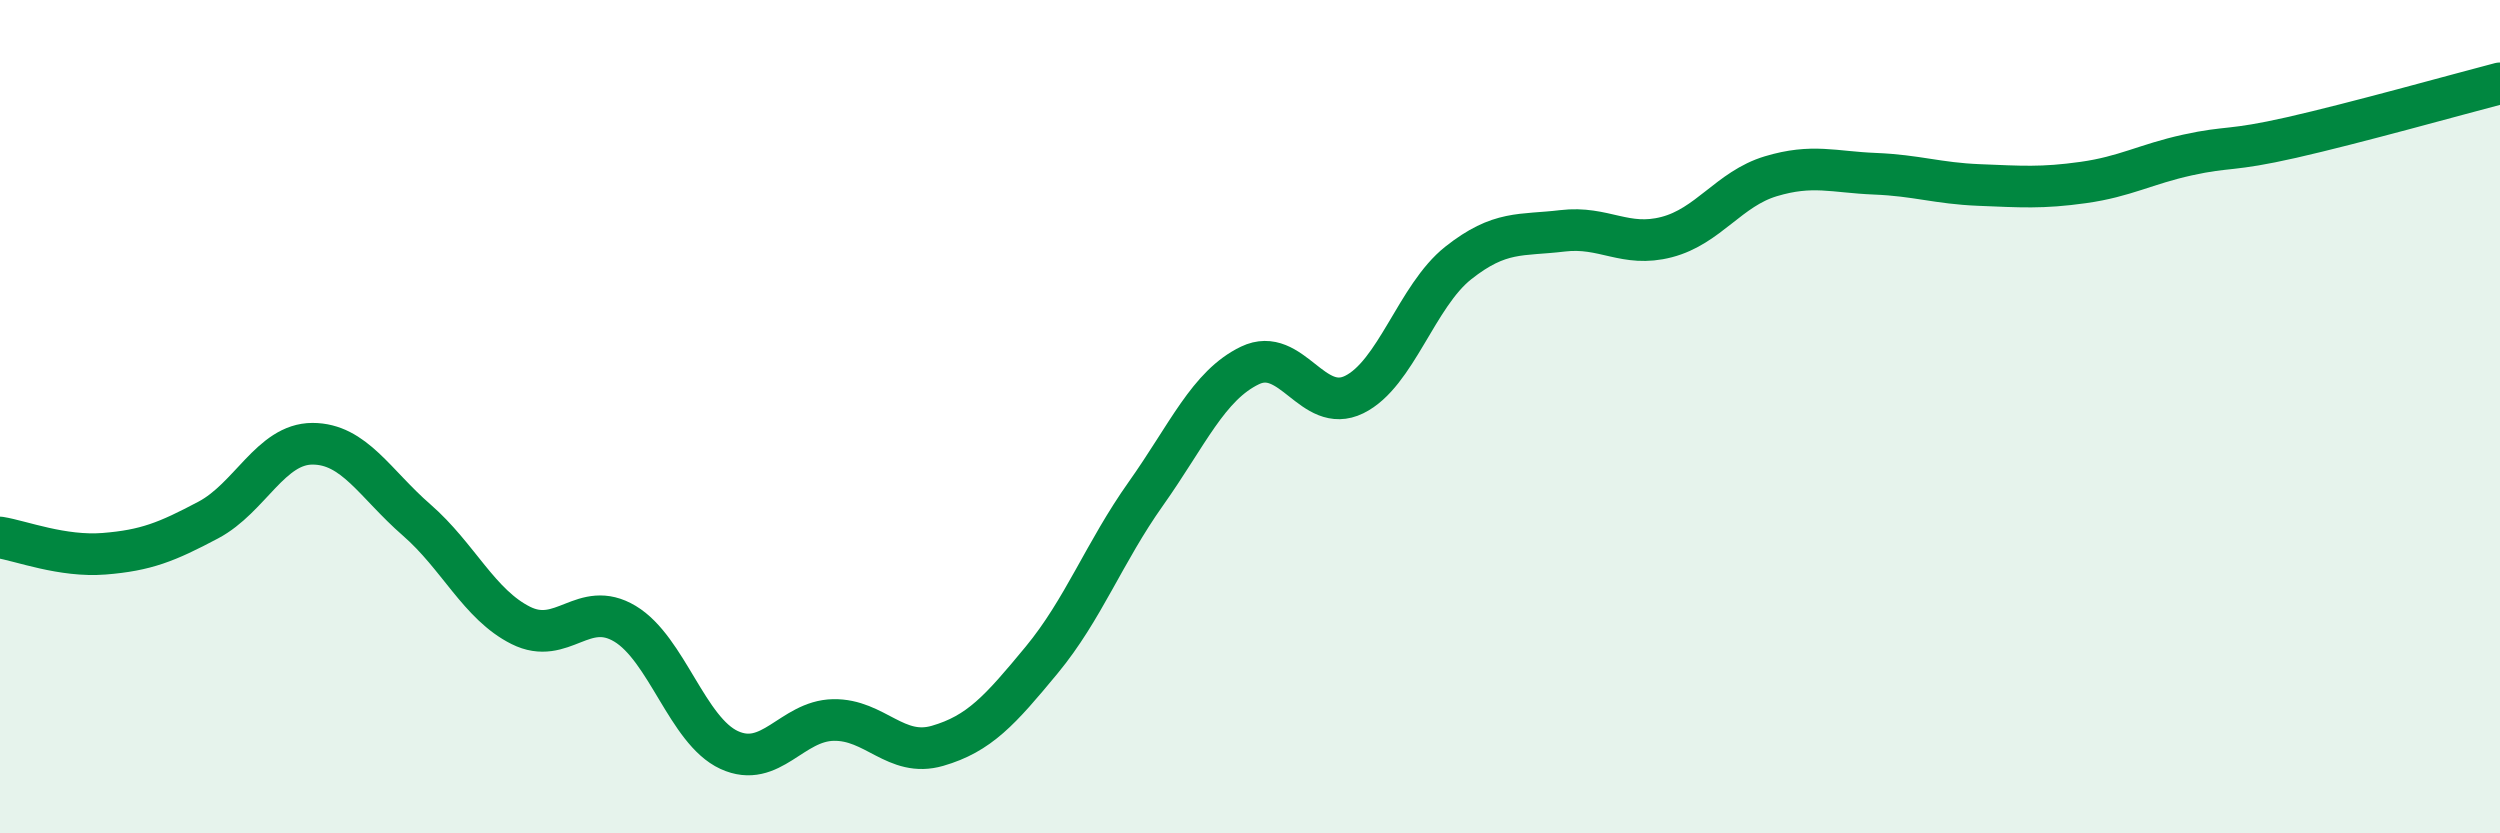
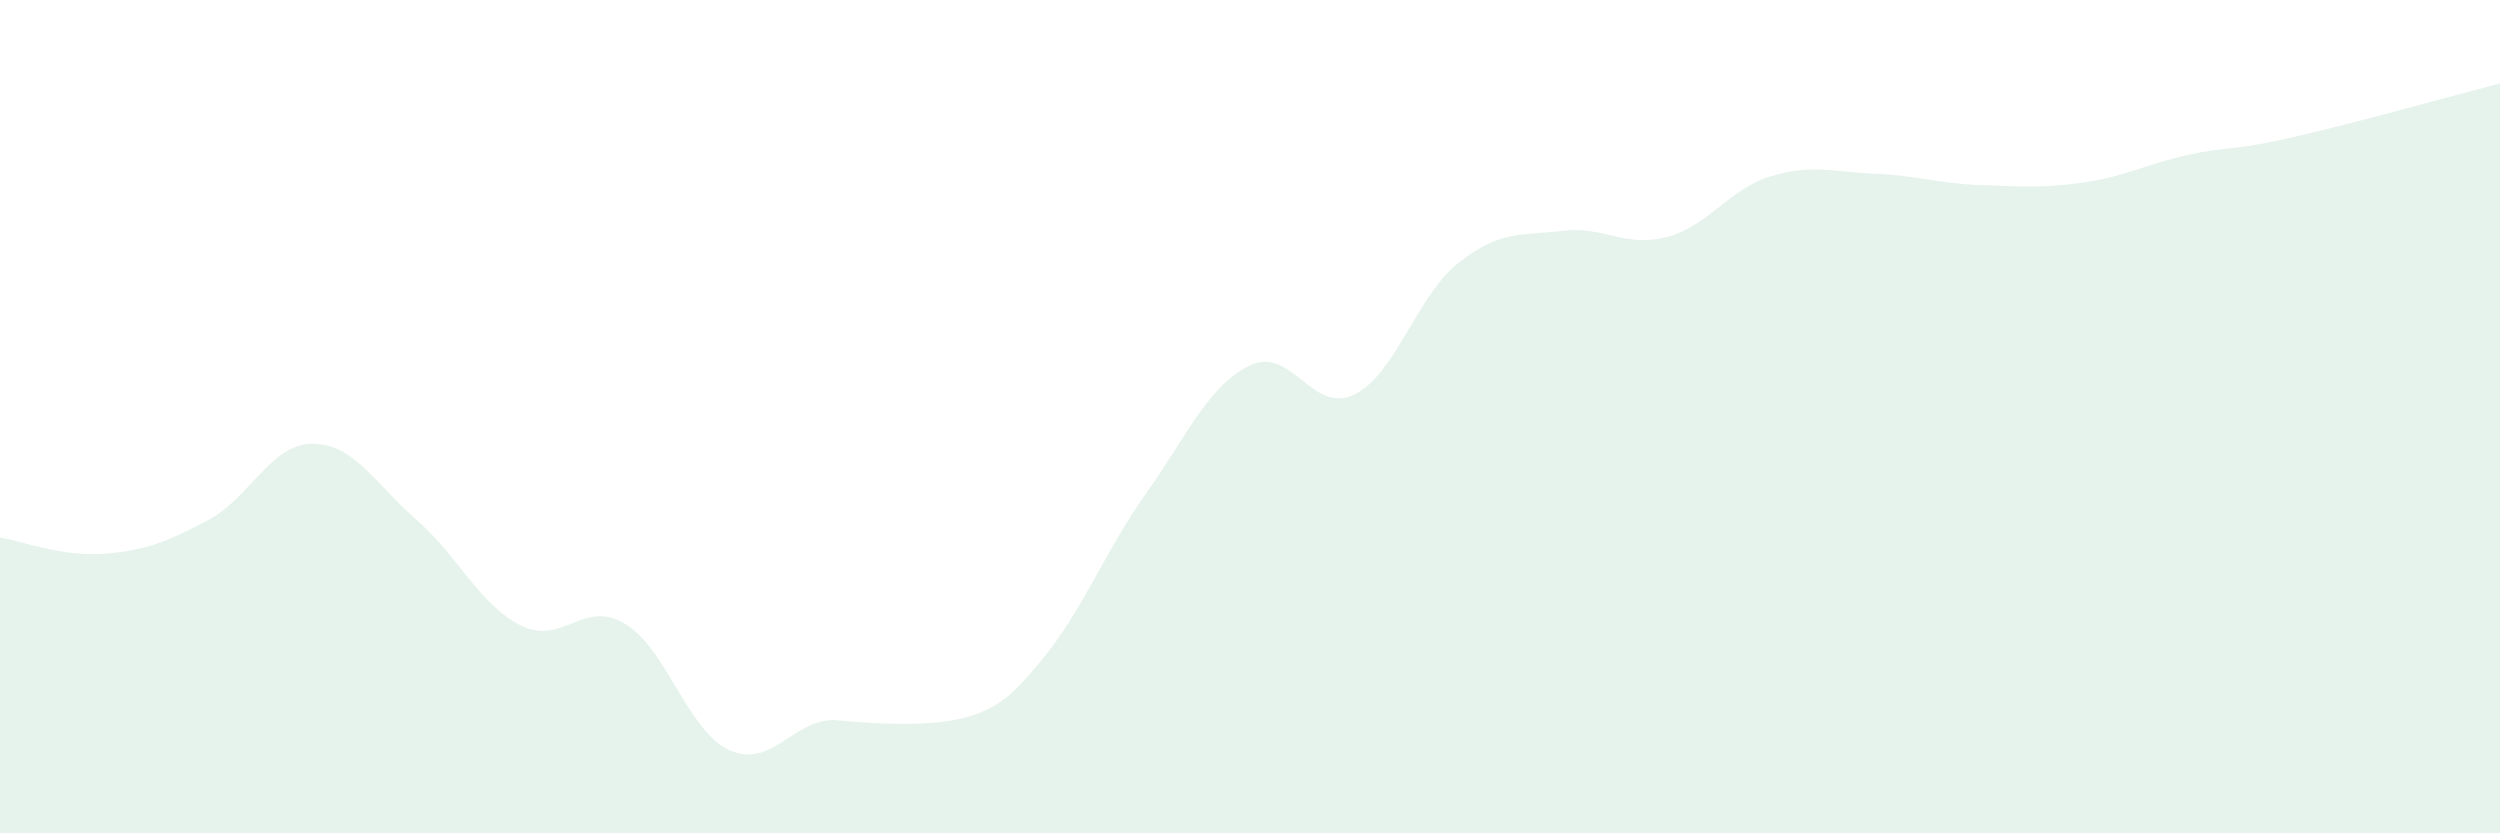
<svg xmlns="http://www.w3.org/2000/svg" width="60" height="20" viewBox="0 0 60 20">
-   <path d="M 0,12.9 C 0.5,12.98 1.5,13.37 2.5,13.29 C 3.5,13.21 4,13.01 5,12.48 C 6,11.95 6.5,10.65 7.5,10.65 C 8.5,10.65 9,11.61 10,12.48 C 11,13.35 11.5,14.51 12.5,15.01 C 13.5,15.51 14,14.37 15,14.97 C 16,15.57 16.5,17.54 17.5,18 C 18.5,18.46 19,17.3 20,17.28 C 21,17.26 21.5,18.19 22.5,17.9 C 23.5,17.61 24,17.05 25,15.84 C 26,14.63 26.5,13.26 27.5,11.85 C 28.5,10.44 29,9.25 30,8.77 C 31,8.29 31.5,9.96 32.5,9.47 C 33.5,8.98 34,7.1 35,6.31 C 36,5.52 36.5,5.66 37.5,5.54 C 38.5,5.42 39,5.95 40,5.69 C 41,5.43 41.5,4.53 42.5,4.23 C 43.5,3.93 44,4.13 45,4.17 C 46,4.21 46.5,4.4 47.5,4.44 C 48.5,4.48 49,4.52 50,4.38 C 51,4.24 51.5,3.94 52.5,3.72 C 53.5,3.5 53.5,3.64 55,3.3 C 56.5,2.96 59,2.26 60,2L60 20L0 20Z" fill="#008740" opacity="0.1" stroke-linecap="round" stroke-linejoin="round" />
-   <path d="M 0,12.9 C 0.5,12.98 1.5,13.37 2.5,13.29 C 3.5,13.21 4,13.01 5,12.48 C 6,11.95 6.5,10.65 7.5,10.65 C 8.5,10.65 9,11.61 10,12.48 C 11,13.35 11.5,14.51 12.5,15.01 C 13.5,15.51 14,14.37 15,14.97 C 16,15.57 16.5,17.54 17.5,18 C 18.5,18.46 19,17.3 20,17.28 C 21,17.26 21.5,18.19 22.5,17.9 C 23.5,17.61 24,17.05 25,15.84 C 26,14.63 26.5,13.26 27.5,11.85 C 28.5,10.44 29,9.25 30,8.77 C 31,8.29 31.5,9.96 32.5,9.47 C 33.5,8.98 34,7.1 35,6.31 C 36,5.52 36.5,5.66 37.5,5.54 C 38.5,5.42 39,5.95 40,5.69 C 41,5.43 41.5,4.53 42.5,4.23 C 43.5,3.93 44,4.13 45,4.17 C 46,4.21 46.5,4.4 47.5,4.44 C 48.5,4.48 49,4.52 50,4.38 C 51,4.24 51.5,3.94 52.5,3.72 C 53.5,3.5 53.5,3.64 55,3.3 C 56.5,2.96 59,2.26 60,2" stroke="#008740" stroke-width="1" fill="none" stroke-linecap="round" stroke-linejoin="round" />
+   <path d="M 0,12.9 C 0.5,12.98 1.5,13.37 2.5,13.29 C 3.5,13.21 4,13.01 5,12.48 C 6,11.95 6.5,10.65 7.5,10.65 C 8.5,10.65 9,11.61 10,12.48 C 11,13.35 11.5,14.51 12.5,15.01 C 13.5,15.51 14,14.37 15,14.97 C 16,15.57 16.5,17.54 17.5,18 C 18.5,18.46 19,17.3 20,17.28 C 23.5,17.61 24,17.05 25,15.84 C 26,14.63 26.5,13.26 27.5,11.85 C 28.5,10.44 29,9.25 30,8.77 C 31,8.29 31.5,9.96 32.5,9.47 C 33.5,8.98 34,7.1 35,6.31 C 36,5.52 36.5,5.66 37.5,5.54 C 38.5,5.42 39,5.95 40,5.69 C 41,5.43 41.5,4.53 42.5,4.23 C 43.5,3.93 44,4.13 45,4.17 C 46,4.21 46.5,4.4 47.5,4.44 C 48.5,4.48 49,4.52 50,4.38 C 51,4.24 51.5,3.94 52.5,3.72 C 53.5,3.5 53.5,3.64 55,3.3 C 56.5,2.96 59,2.26 60,2L60 20L0 20Z" fill="#008740" opacity="0.1" stroke-linecap="round" stroke-linejoin="round" />
</svg>